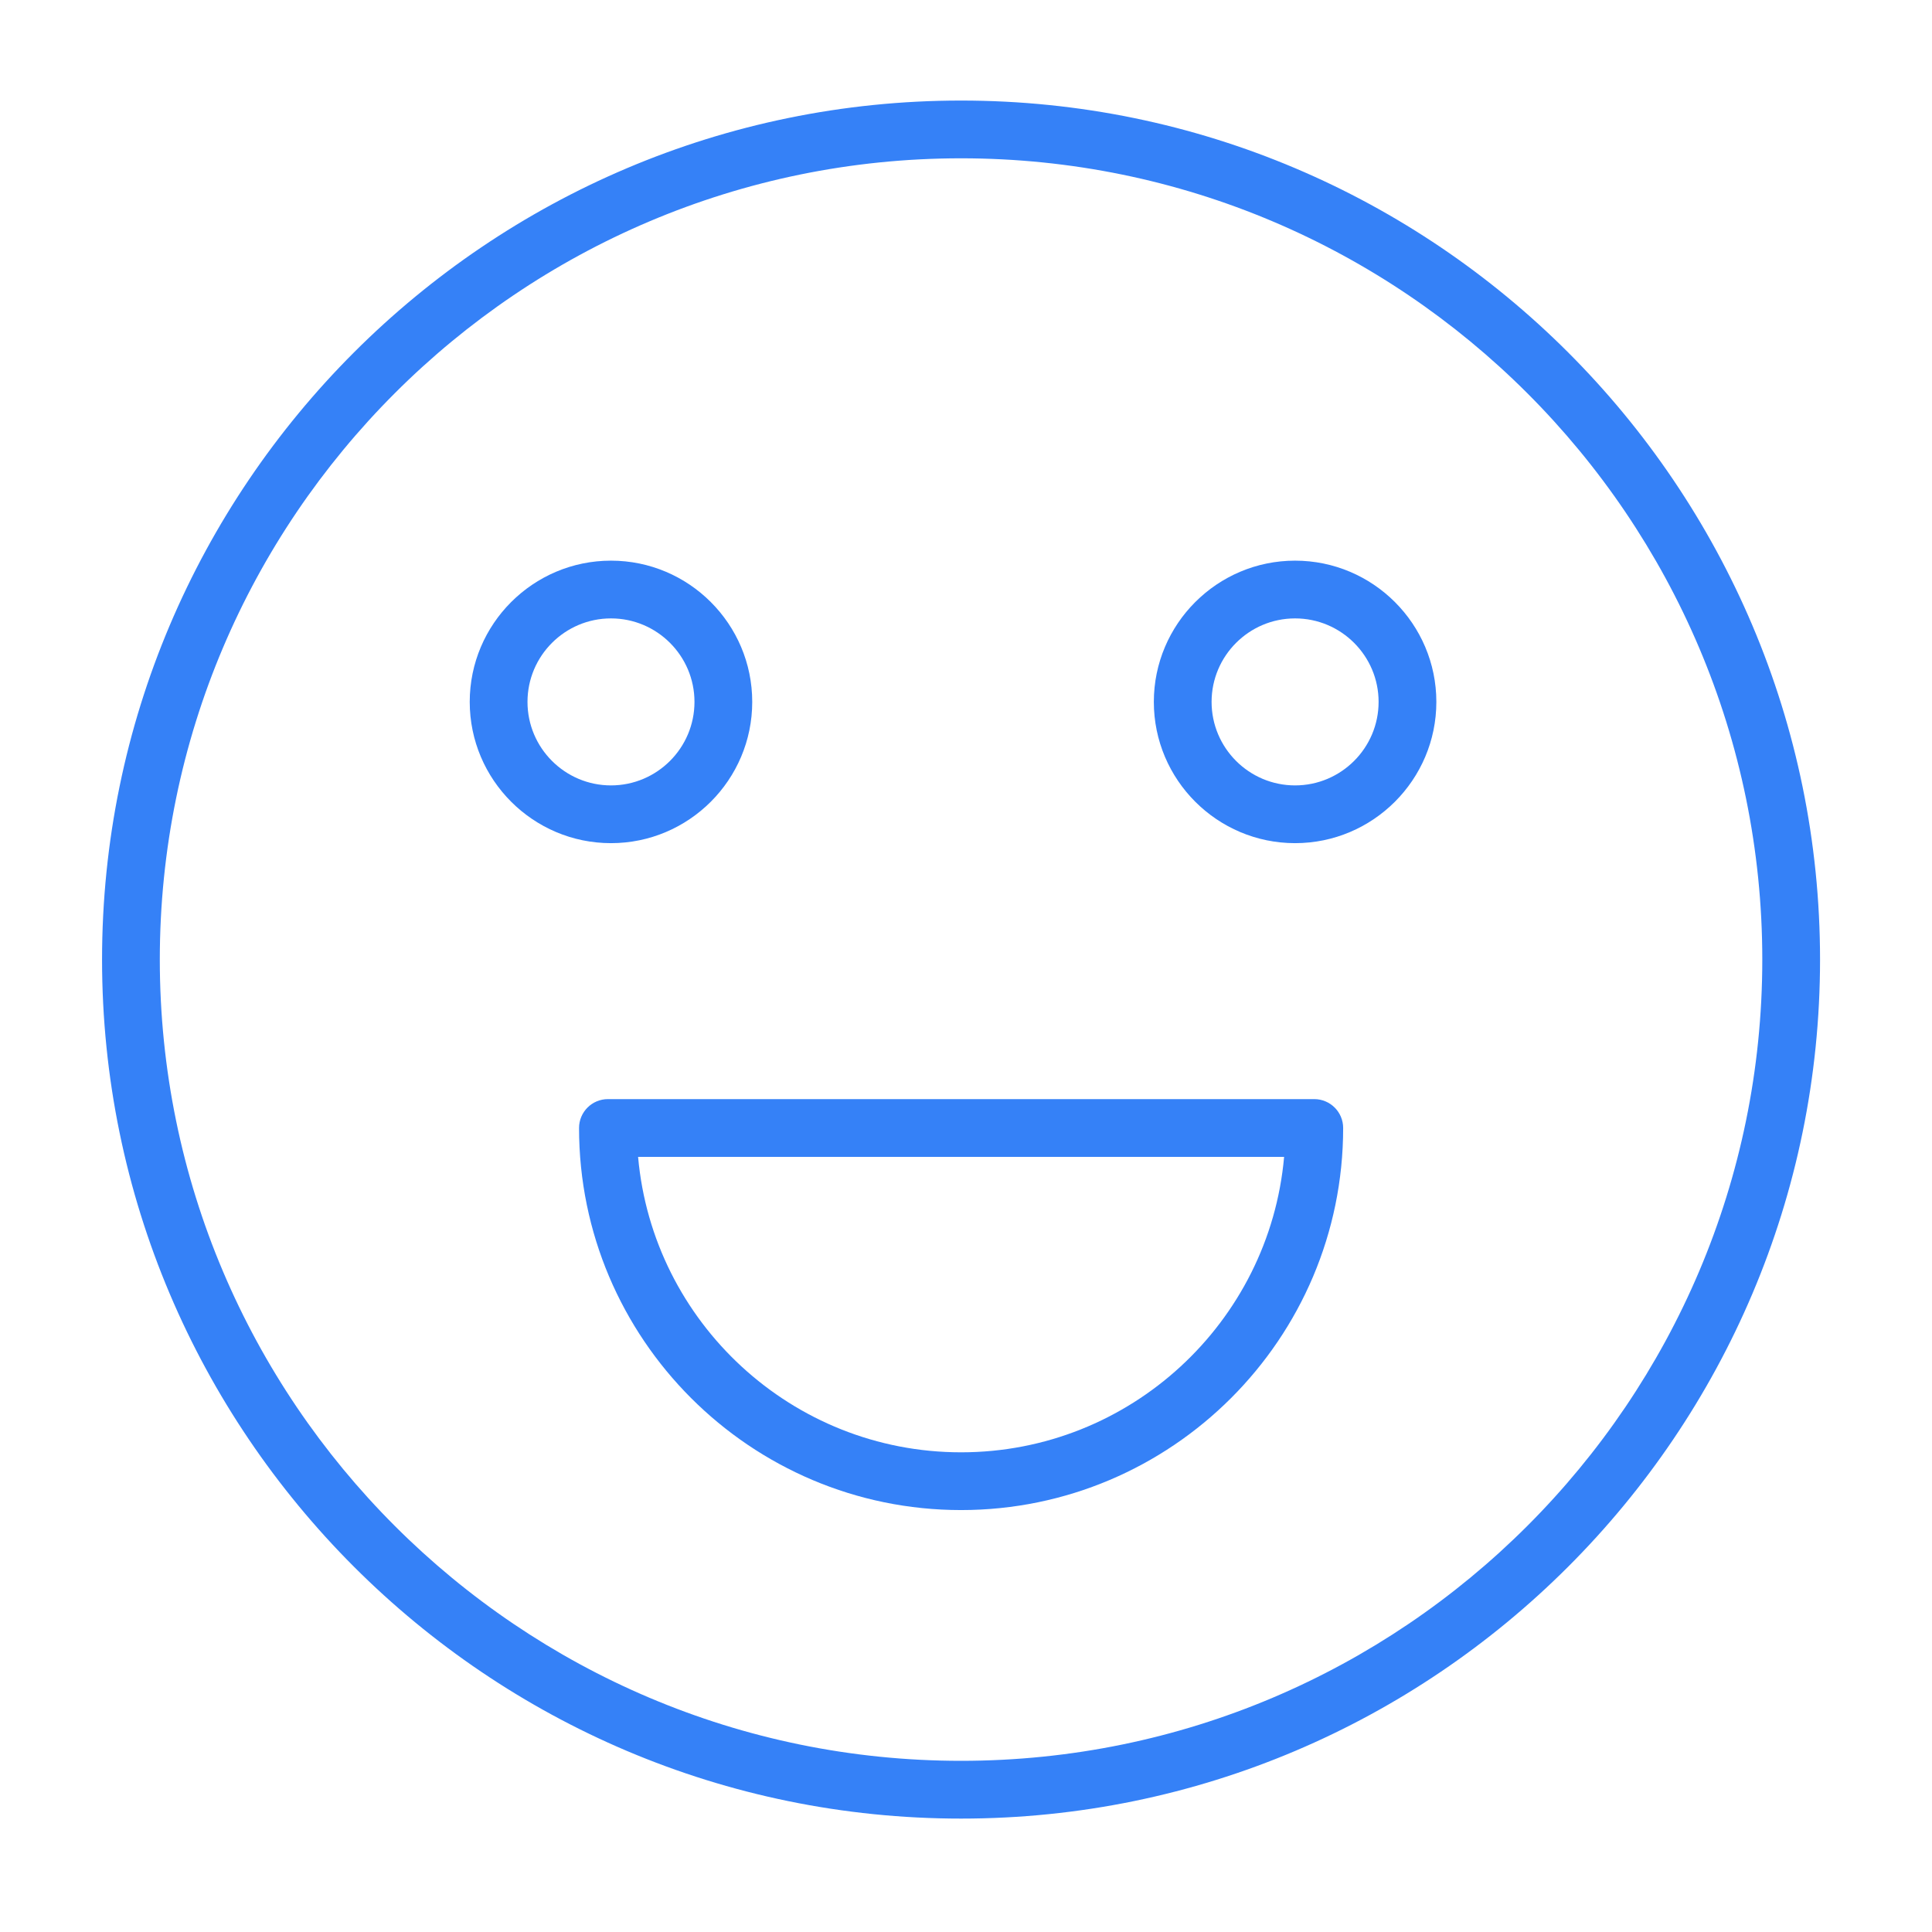
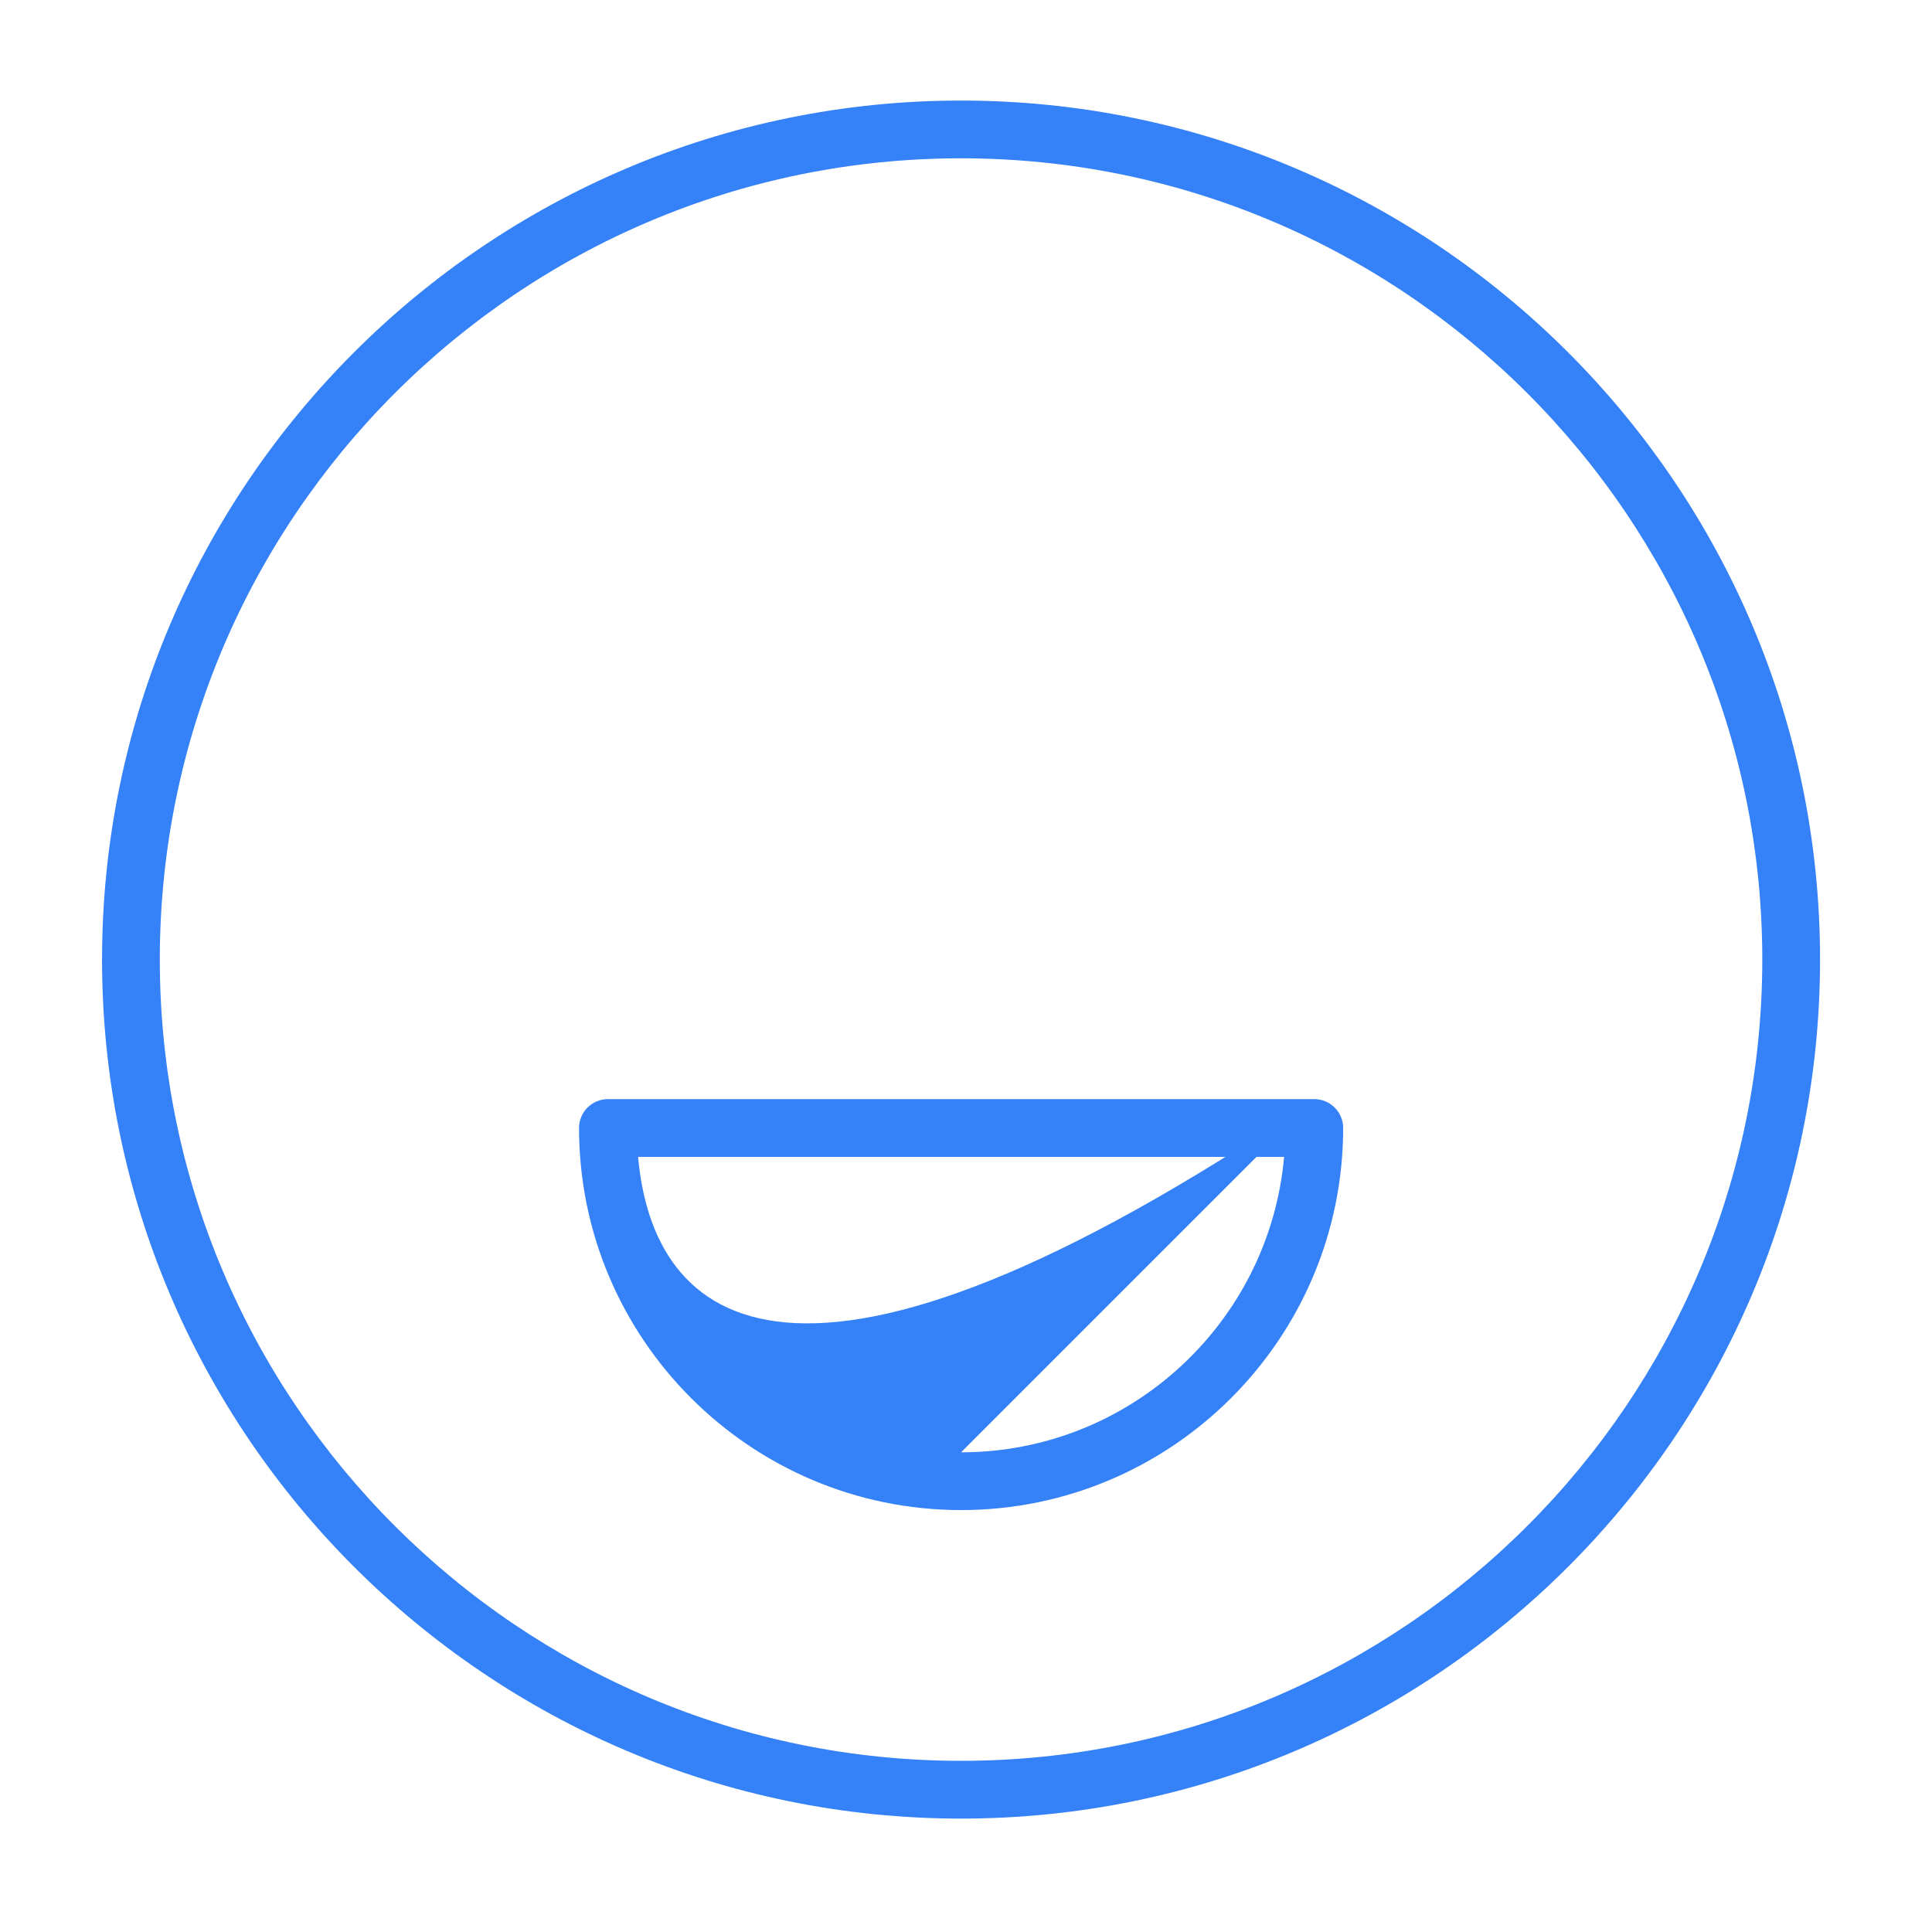
<svg xmlns="http://www.w3.org/2000/svg" width="130" height="130" viewBox="0 0 130 130" fill="none">
  <path d="M64.667 6.766C32.796 6.766 6.867 32.696 6.867 64.567C6.867 96.44 32.796 122.369 64.667 122.369C96.54 122.369 122.467 96.439 122.467 64.567C122.467 32.696 96.538 6.766 64.667 6.766ZM64.667 118.482C34.939 118.482 10.753 94.296 10.753 64.567C10.753 34.838 34.939 10.652 64.667 10.652C94.396 10.652 118.581 34.838 118.581 64.567C118.581 94.296 94.396 118.482 64.667 118.482Z" fill="#3581F7" />
-   <path d="M88.435 73.957H40.906C39.832 73.957 38.963 74.827 38.963 75.9C38.963 90.076 50.493 101.609 64.668 101.609C78.844 101.609 90.378 90.077 90.378 75.9C90.378 74.827 89.507 73.957 88.435 73.957ZM64.668 97.723C53.291 97.723 43.922 88.97 42.936 77.843H86.405C85.418 88.97 76.045 97.723 64.668 97.723Z" fill="#3581F7" />
-   <path d="M50.616 47.229C50.616 41.989 46.352 37.725 41.112 37.725C35.872 37.725 31.607 41.989 31.607 47.229C31.607 52.469 35.872 56.734 41.112 56.734C46.353 56.734 50.616 52.469 50.616 47.229ZM35.494 47.229C35.494 44.131 38.013 41.611 41.112 41.611C44.211 41.611 46.73 44.131 46.73 47.229C46.73 50.328 44.209 52.848 41.112 52.848C38.014 52.848 35.494 50.327 35.494 47.229Z" fill="#3581F7" />
-   <path d="M87.143 37.725C81.902 37.725 77.639 41.989 77.639 47.229C77.639 52.469 81.902 56.734 87.143 56.734C92.384 56.734 96.649 52.469 96.649 47.229C96.649 41.989 92.383 37.725 87.143 37.725ZM87.143 52.848C84.044 52.848 81.525 50.328 81.525 47.229C81.525 44.131 84.044 41.611 87.143 41.611C90.242 41.611 92.763 44.131 92.763 47.229C92.763 50.328 90.24 52.848 87.143 52.848Z" fill="#3581F7" />
+   <path d="M88.435 73.957H40.906C39.832 73.957 38.963 74.827 38.963 75.9C38.963 90.076 50.493 101.609 64.668 101.609C78.844 101.609 90.378 90.077 90.378 75.9C90.378 74.827 89.507 73.957 88.435 73.957ZC53.291 97.723 43.922 88.97 42.936 77.843H86.405C85.418 88.97 76.045 97.723 64.668 97.723Z" fill="#3581F7" />
</svg>